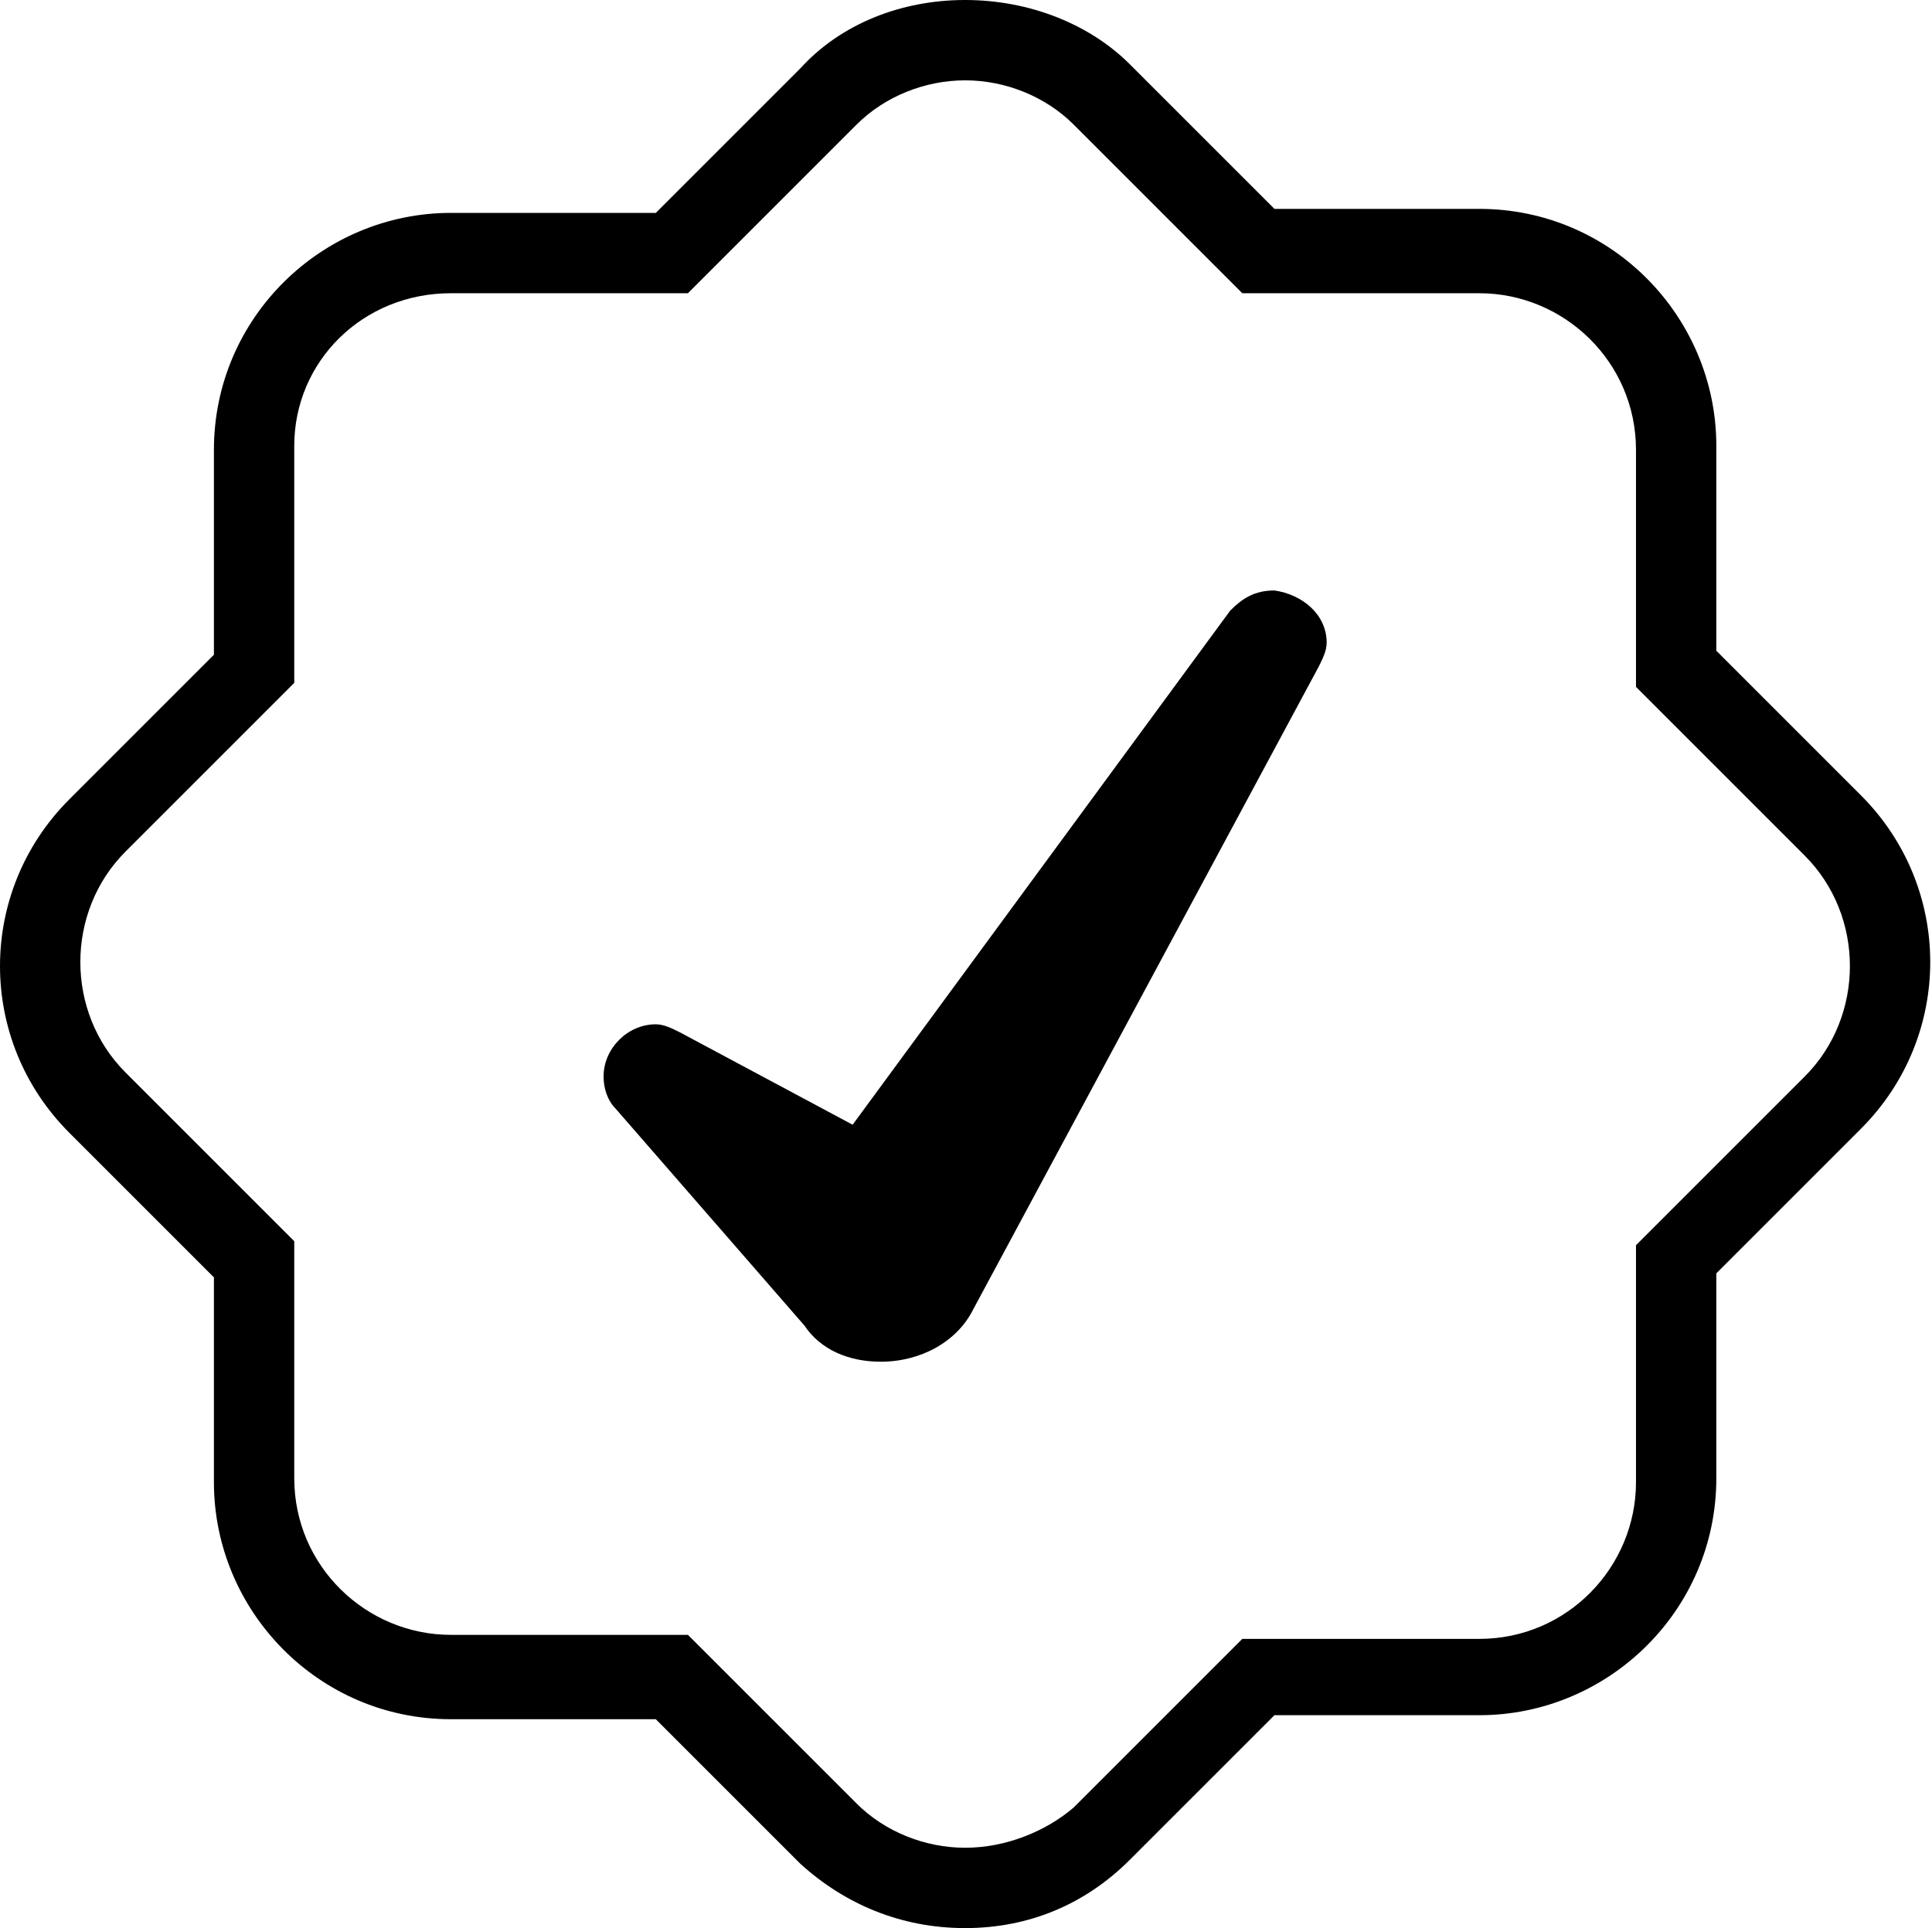
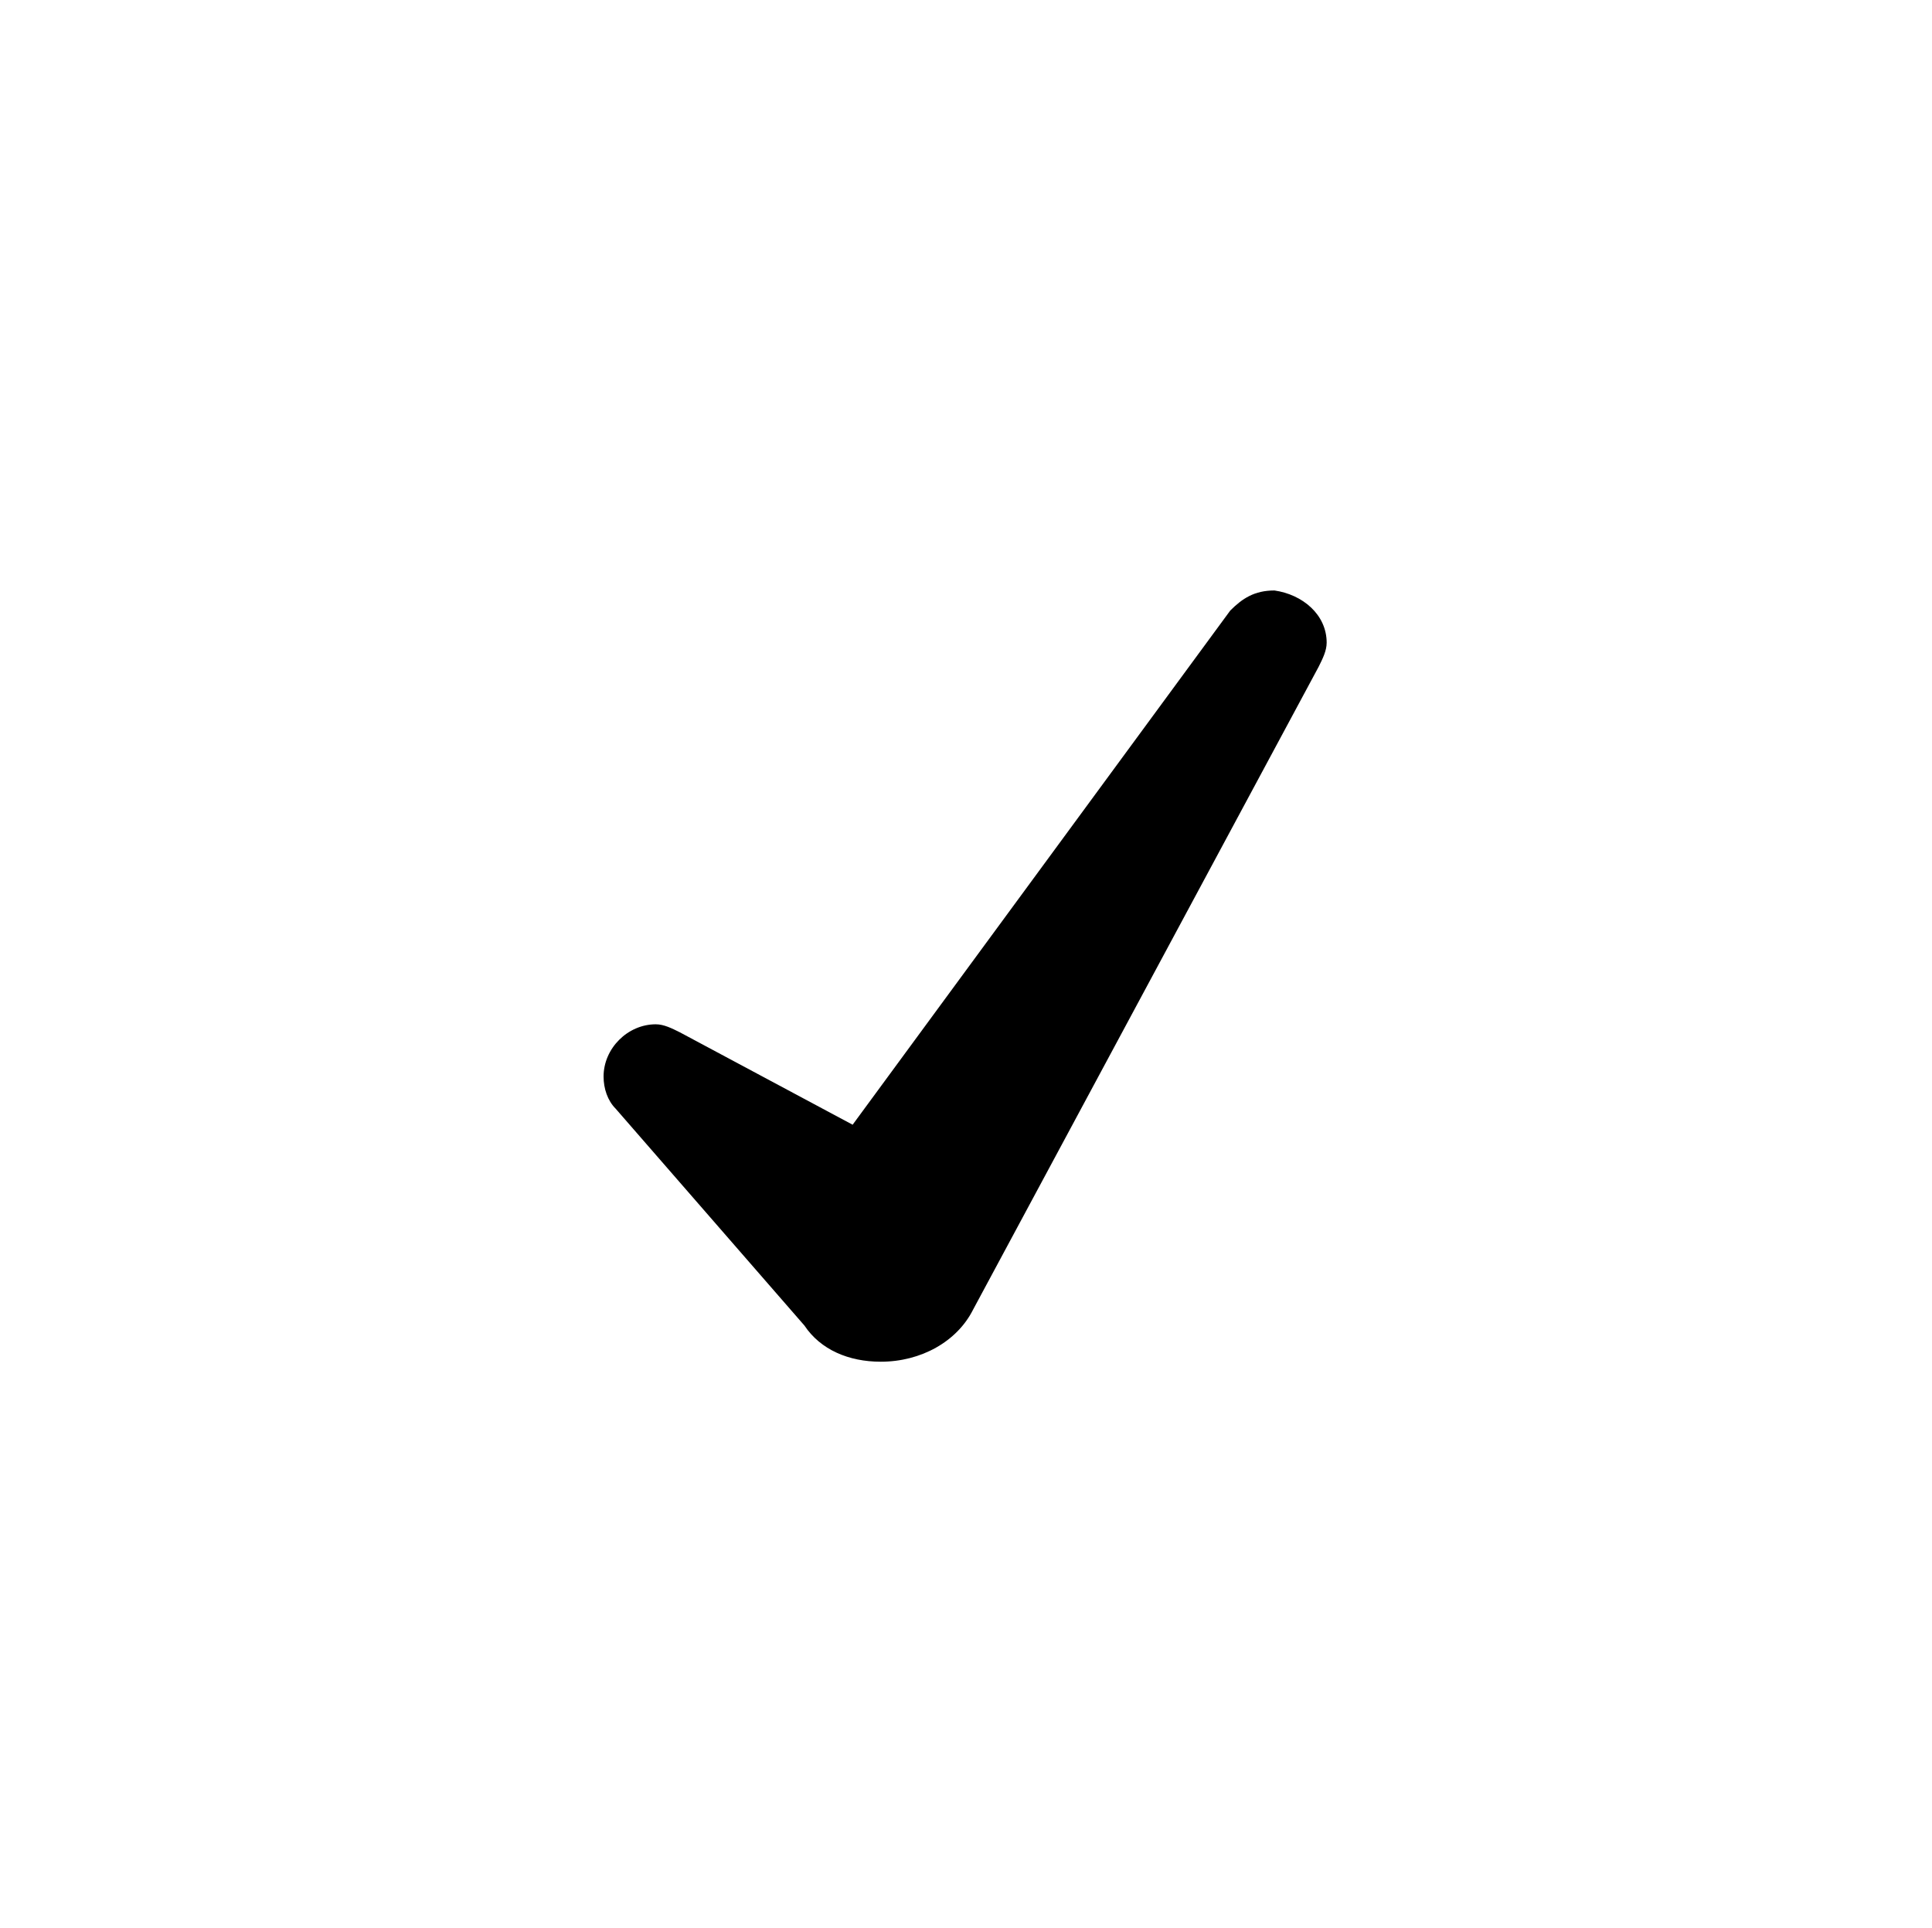
<svg xmlns="http://www.w3.org/2000/svg" t="1735869699773" class="icon" viewBox="0 0 1026 1024" version="1.1" p-id="3833" width="200.391" height="200">
  <path d="M704.533 341.333c0 4.267-2.133 8.533-4.267 12.8l-183.467 341.333c-8.533 17.067-27.733 27.733-49.067 27.733-17.067 0-32-6.4-40.533-19.2l-100.267-115.2c-4.267-4.267-6.4-10.667-6.4-17.067 0-14.933 12.8-27.733 27.733-27.733 4.267 0 8.533 2.133 12.8 4.267l91.733 49.067 200.533-273.067c6.4-6.4 12.8-10.667 23.467-10.667C691.733 315.733 704.533 326.4 704.533 341.333z" p-id="3834" />
-   <path d="M512.533 42.667c21.333 0 42.667 8.533 57.6 23.467l89.6 89.6 125.867 0c44.8 0 83.2 36.267 83.2 83.2l0 125.867 89.6 89.6c32 32 32 85.333 0 117.333l-89.6 89.6 0 125.867c0 44.8-36.267 83.2-83.2 83.2l-125.867 0-89.6 89.6C555.2 972.8 533.867 981.333 512.533 981.333s-42.667-8.533-57.6-23.467l-89.6-89.6-125.867 0c-44.8 0-83.2-36.267-83.2-83.2l0-125.867-89.6-89.6c-32-32-32-85.333 0-117.333l89.6-89.6 0-125.867C156.267 192 192.533 155.733 239.467 155.733l125.867 0 89.6-89.6C469.867 51.2 491.2 42.667 512.533 42.667M512.533 0c-34.133 0-66.133 12.8-87.467 36.267l-76.8 76.8-108.8 0c-68.267 0-125.867 55.467-125.867 125.867l0 108.8-76.8 76.8c-49.067 49.067-49.067 128 0 177.067l76.8 76.8 0 108.8c0 68.267 55.467 125.867 125.867 125.867l108.8 0 76.8 76.8C448.533 1011.2 478.4 1024 512.533 1024c34.133 0 64-12.8 87.467-36.267l76.8-76.8 108.8 0c68.267 0 125.867-55.467 125.867-125.867l0-108.8 76.8-76.8c49.067-49.067 49.067-128 0-177.067l-76.8-76.8 0-108.8c0-68.267-55.467-125.867-125.867-125.867l-108.8 0-76.8-76.8C578.667 12.8 546.667 0 512.533 0L512.533 0z" p-id="3835" />
</svg>